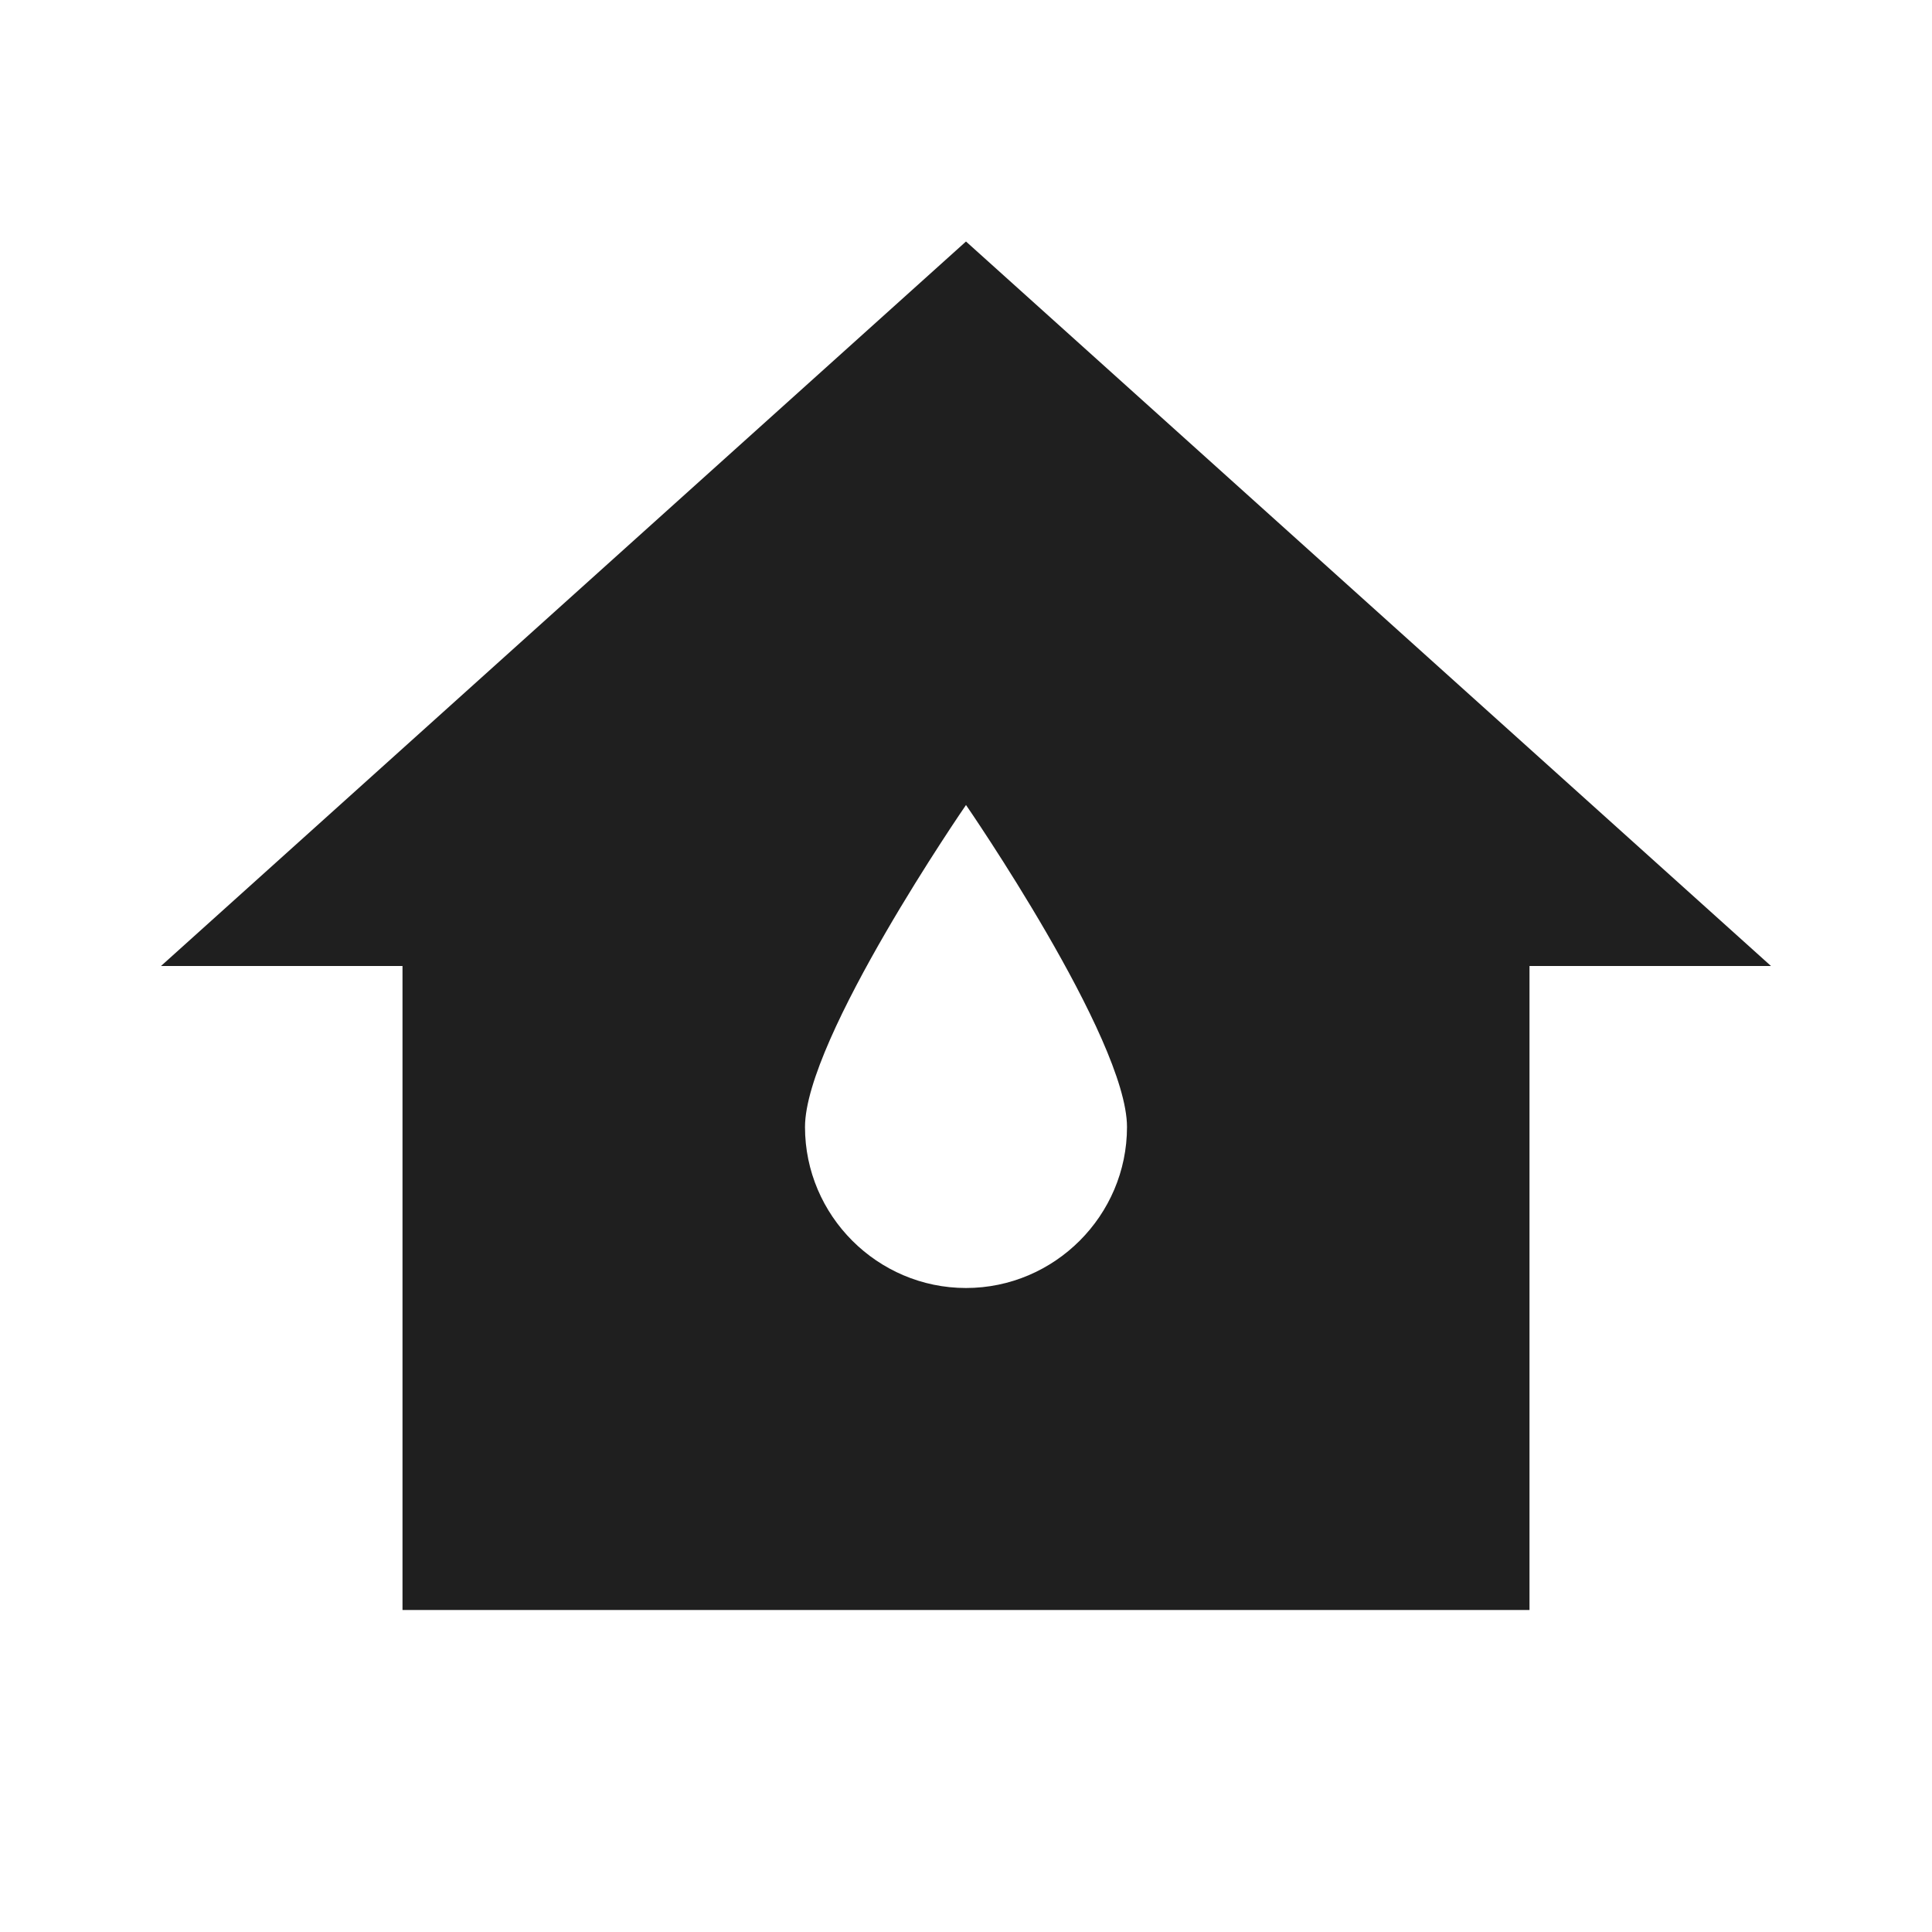
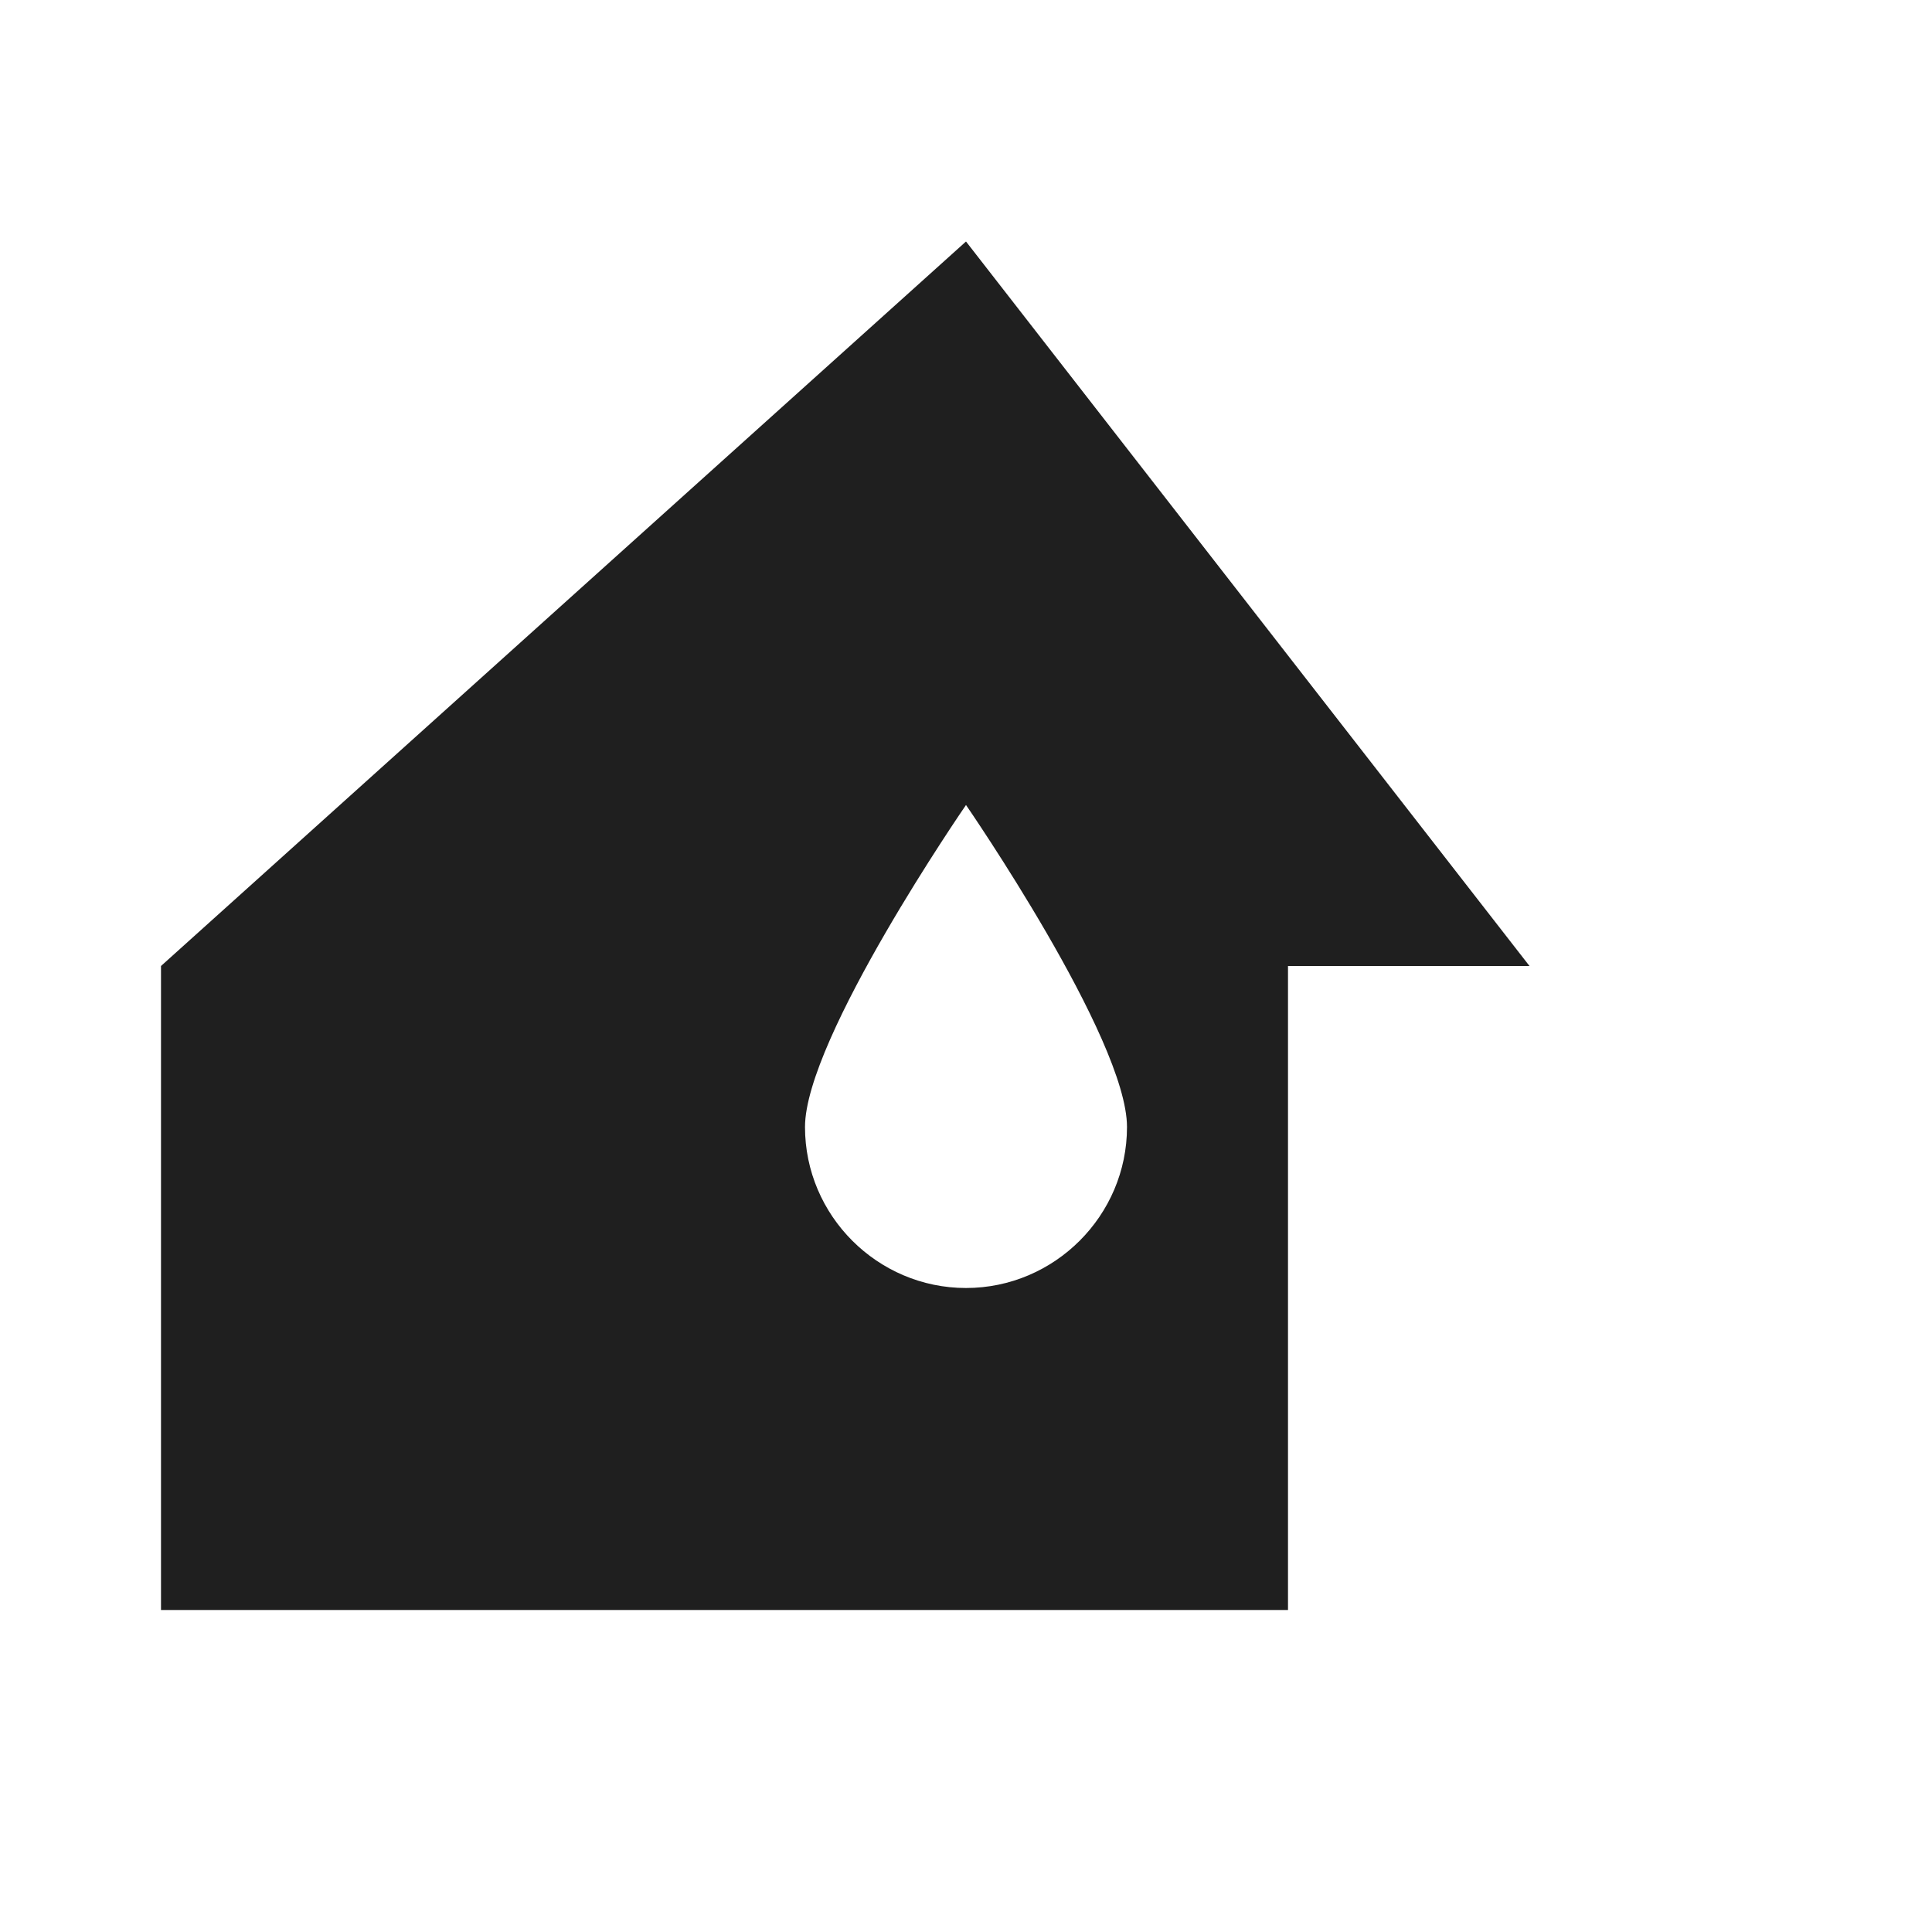
<svg xmlns="http://www.w3.org/2000/svg" enable-background="new 0 0 24 24" height="48px" viewBox="0 0 24 24" width="48px" fill="#1f1f1f">
-   <rect fill="none" height="24" width="24" />
-   <path d="M12,3L2,12h3v8h14v-8h3L12,3z M12,16c-1.1,0-2-0.9-2-2c0-1.1,2-4,2-4s2,2.9,2,4C14,15.1,13.1,16,12,16z" />
+   <path d="M12,3L2,12v8h14v-8h3L12,3z M12,16c-1.1,0-2-0.9-2-2c0-1.1,2-4,2-4s2,2.9,2,4C14,15.1,13.1,16,12,16z" />
</svg>